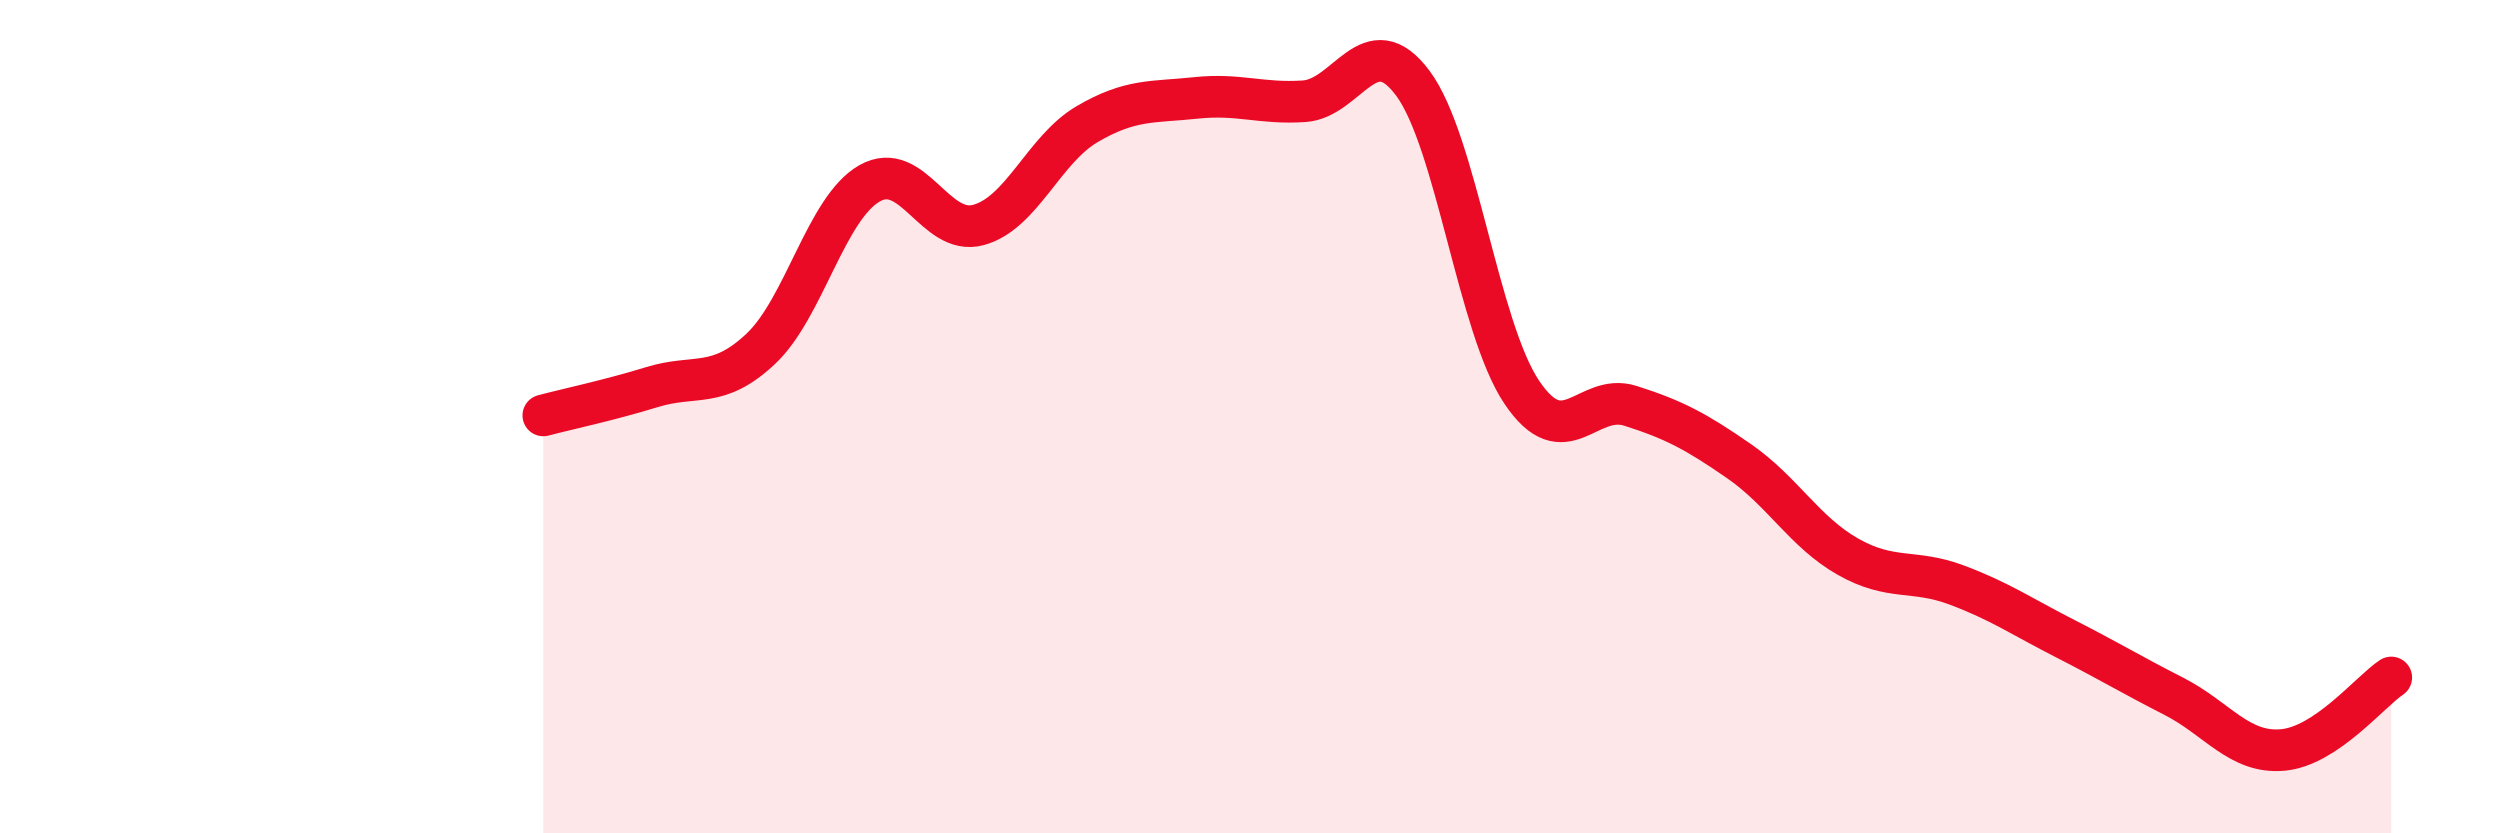
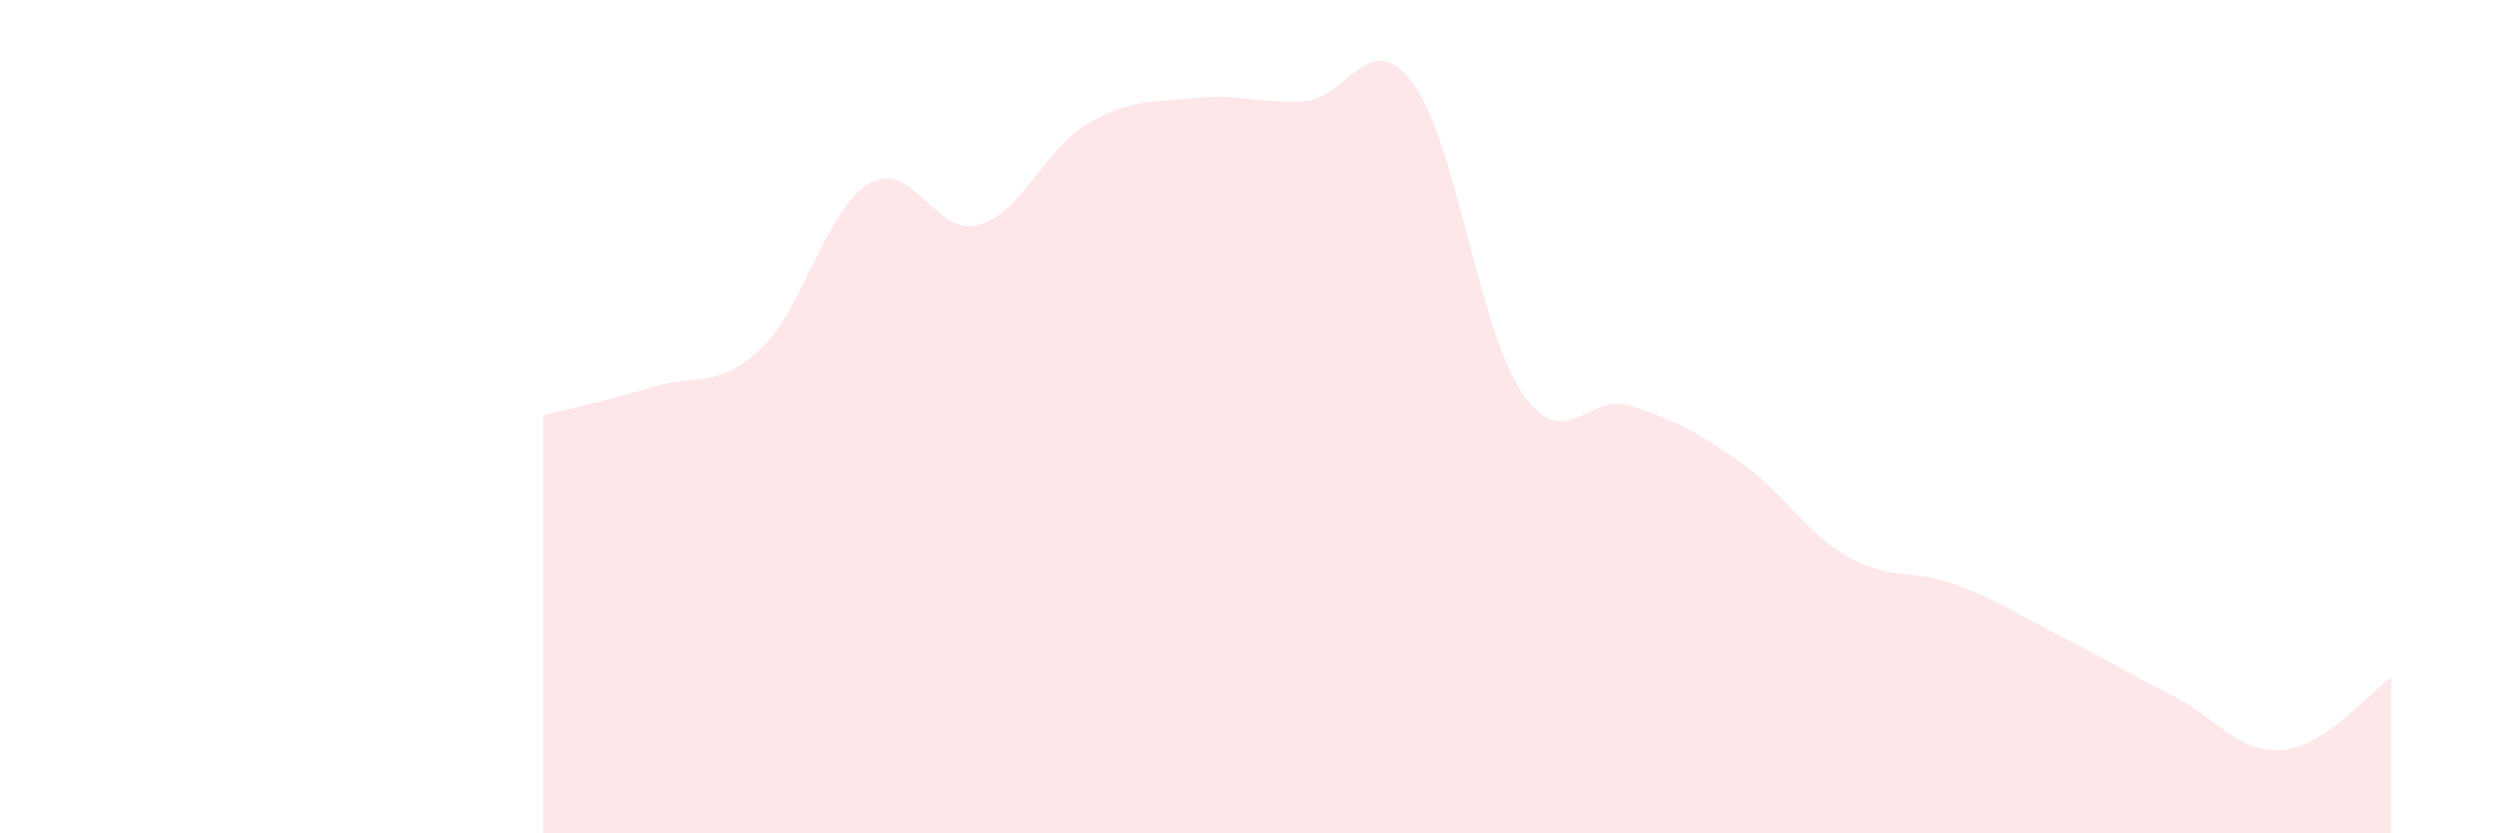
<svg xmlns="http://www.w3.org/2000/svg" width="60" height="20" viewBox="0 0 60 20">
  <path d="M 13.04,9.97 C 13.56,9.83 14.61,9.61 15.65,9.29 C 16.69,8.97 17.22,9.35 18.26,8.37 C 19.3,7.39 19.83,4.99 20.87,4.4 C 21.91,3.81 22.44,5.68 23.48,5.4 C 24.52,5.12 25.05,3.59 26.09,2.98 C 27.13,2.37 27.66,2.46 28.7,2.35 C 29.74,2.24 30.26,2.5 31.3,2.43 C 32.34,2.36 32.87,0.6 33.91,2 C 34.95,3.4 35.48,7.86 36.52,9.41 C 37.56,10.96 38.09,9.41 39.13,9.74 C 40.17,10.07 40.7,10.35 41.74,11.07 C 42.78,11.79 43.31,12.77 44.35,13.36 C 45.39,13.95 45.92,13.65 46.96,14.04 C 48,14.43 48.53,14.8 49.57,15.33 C 50.61,15.86 51.13,16.18 52.17,16.71 C 53.21,17.24 53.74,18.09 54.78,18 C 55.82,17.91 56.87,16.61 57.39,16.26L57.39 20L13.04 20Z" fill="#EB0A25" opacity="0.1" stroke-linecap="round" stroke-linejoin="round" />
-   <path d="M 13.04,9.97 C 13.56,9.83 14.61,9.61 15.65,9.29 C 16.69,8.97 17.22,9.35 18.26,8.37 C 19.3,7.39 19.83,4.99 20.87,4.4 C 21.91,3.81 22.44,5.68 23.48,5.4 C 24.52,5.12 25.05,3.59 26.09,2.98 C 27.13,2.37 27.66,2.46 28.7,2.35 C 29.74,2.24 30.26,2.5 31.3,2.43 C 32.34,2.36 32.87,0.6 33.91,2 C 34.95,3.4 35.48,7.86 36.52,9.41 C 37.56,10.96 38.09,9.41 39.13,9.74 C 40.17,10.07 40.7,10.35 41.74,11.07 C 42.78,11.79 43.31,12.77 44.35,13.36 C 45.39,13.95 45.92,13.65 46.96,14.04 C 48,14.43 48.53,14.8 49.57,15.33 C 50.61,15.86 51.13,16.18 52.17,16.71 C 53.21,17.24 53.74,18.09 54.78,18 C 55.82,17.91 56.87,16.61 57.39,16.26" stroke="#EB0A25" stroke-width="1" fill="none" stroke-linecap="round" stroke-linejoin="round" />
</svg>